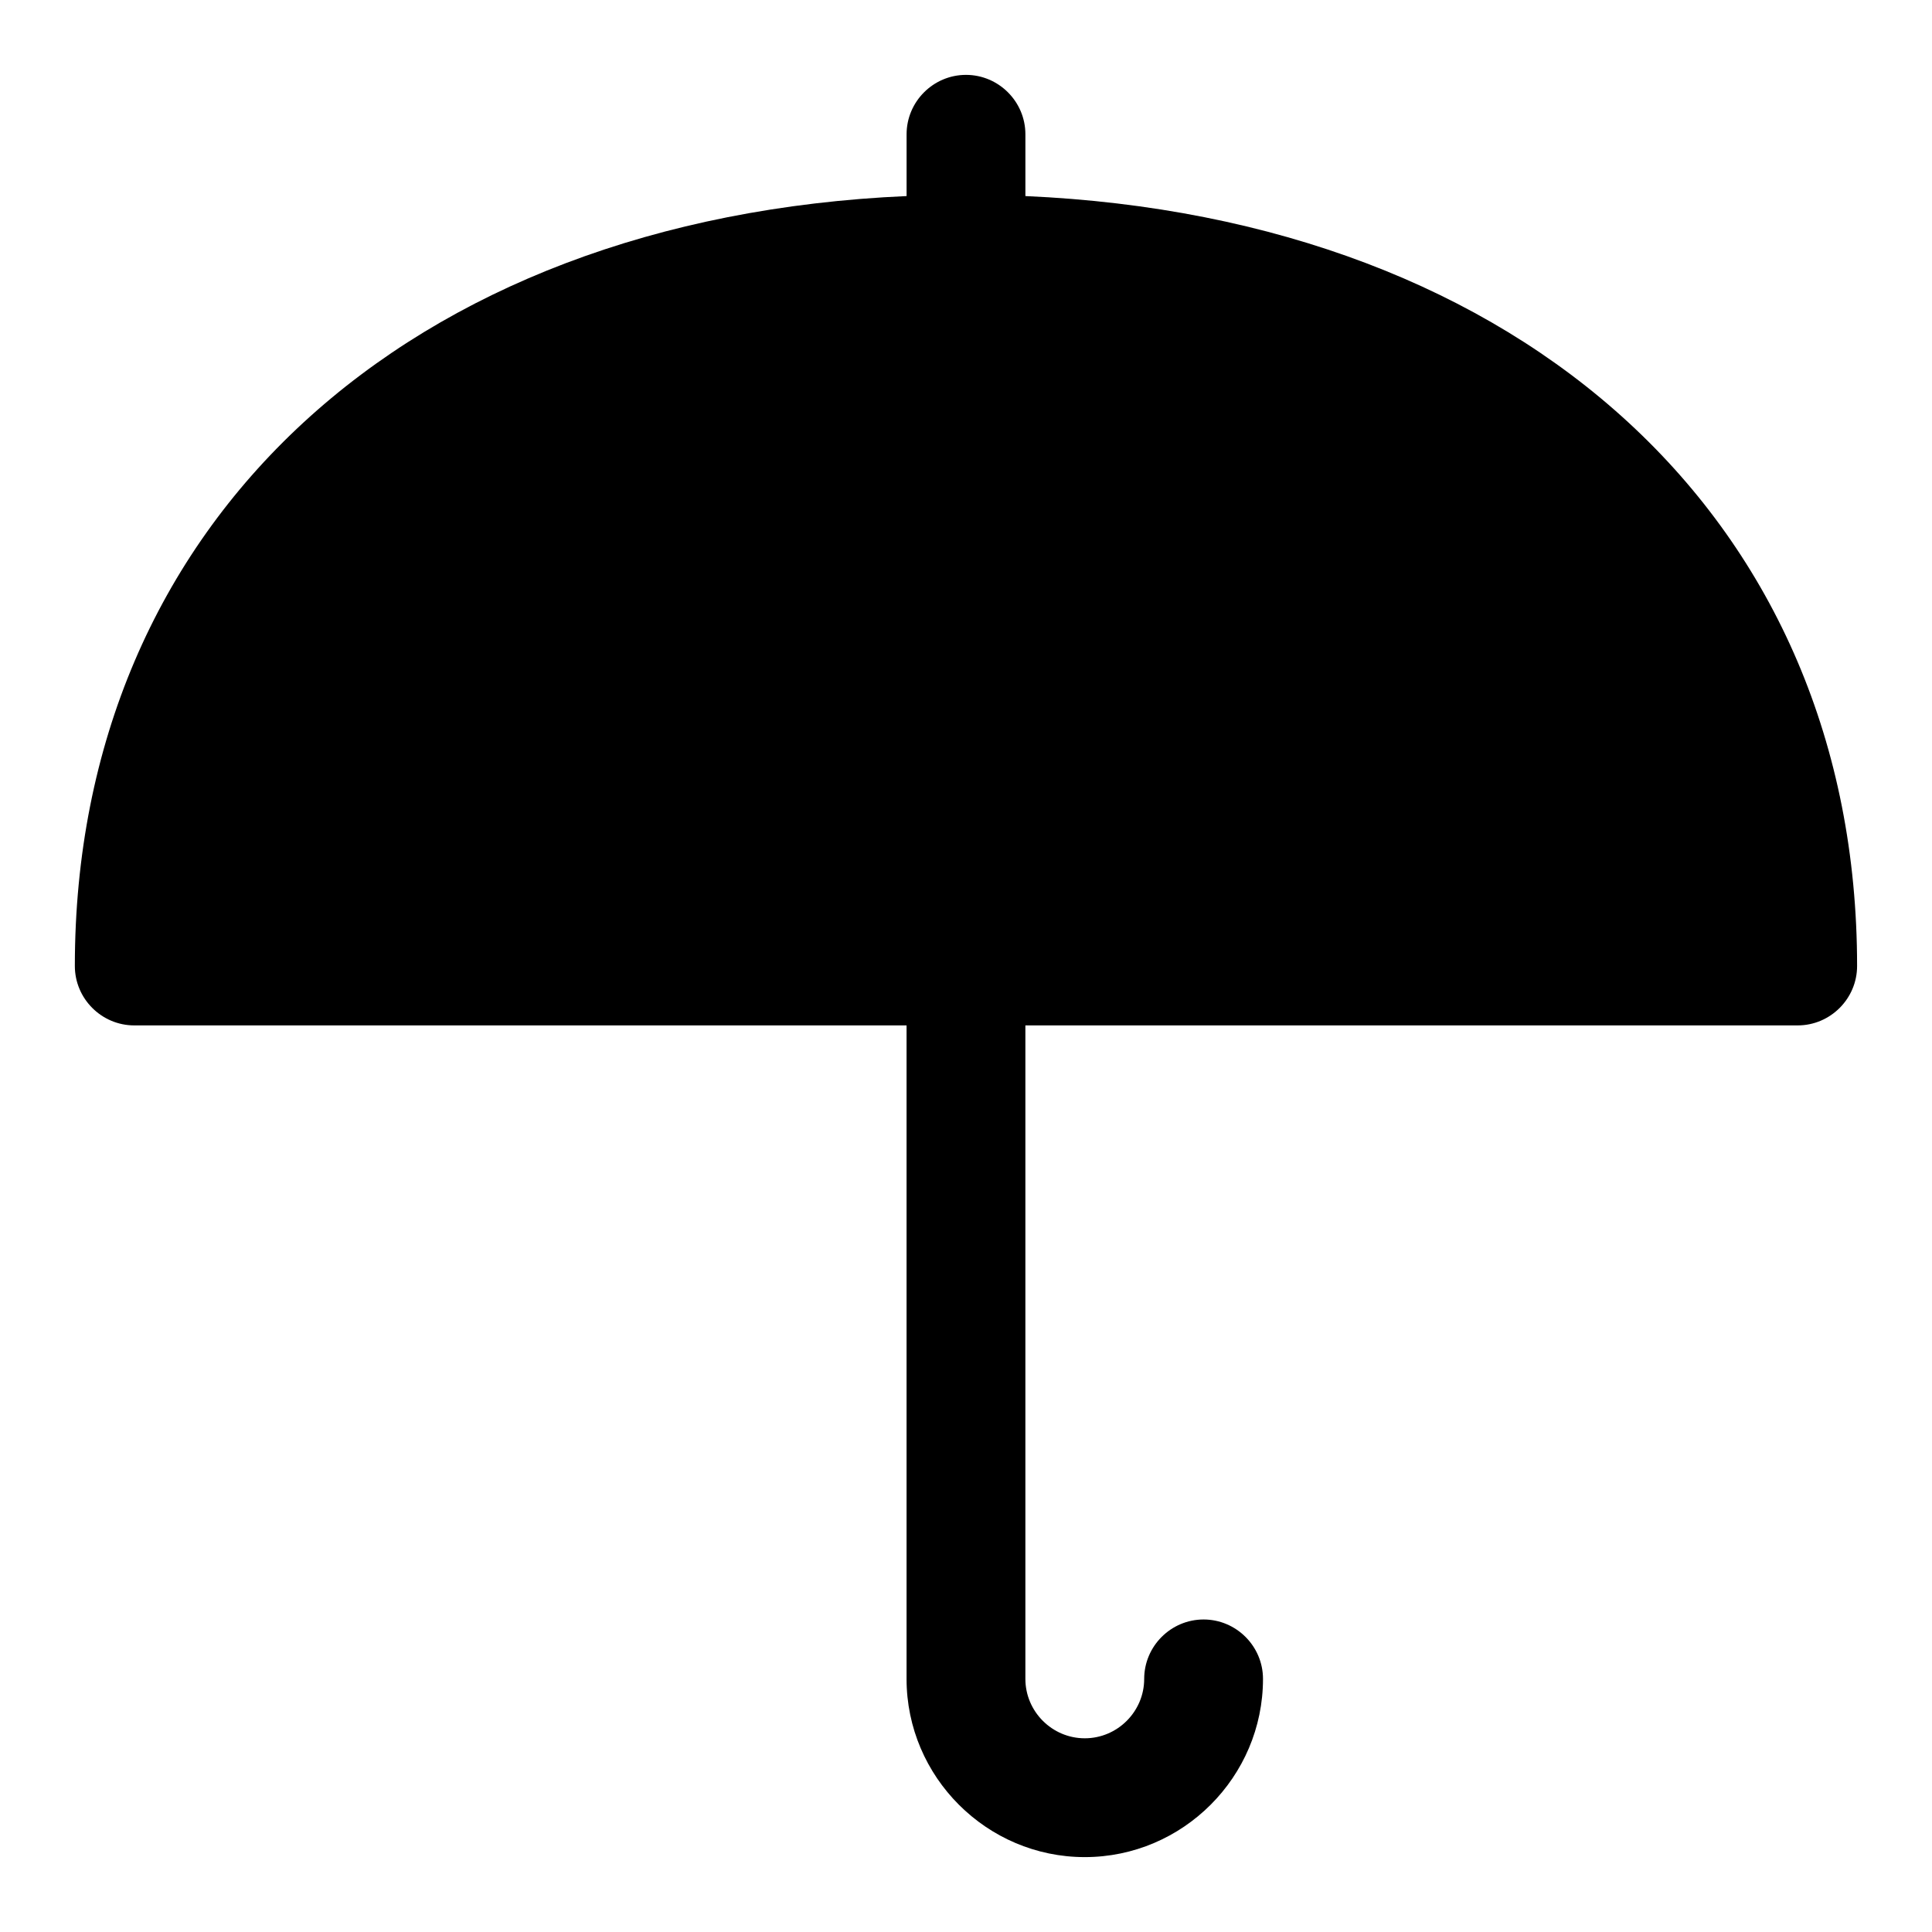
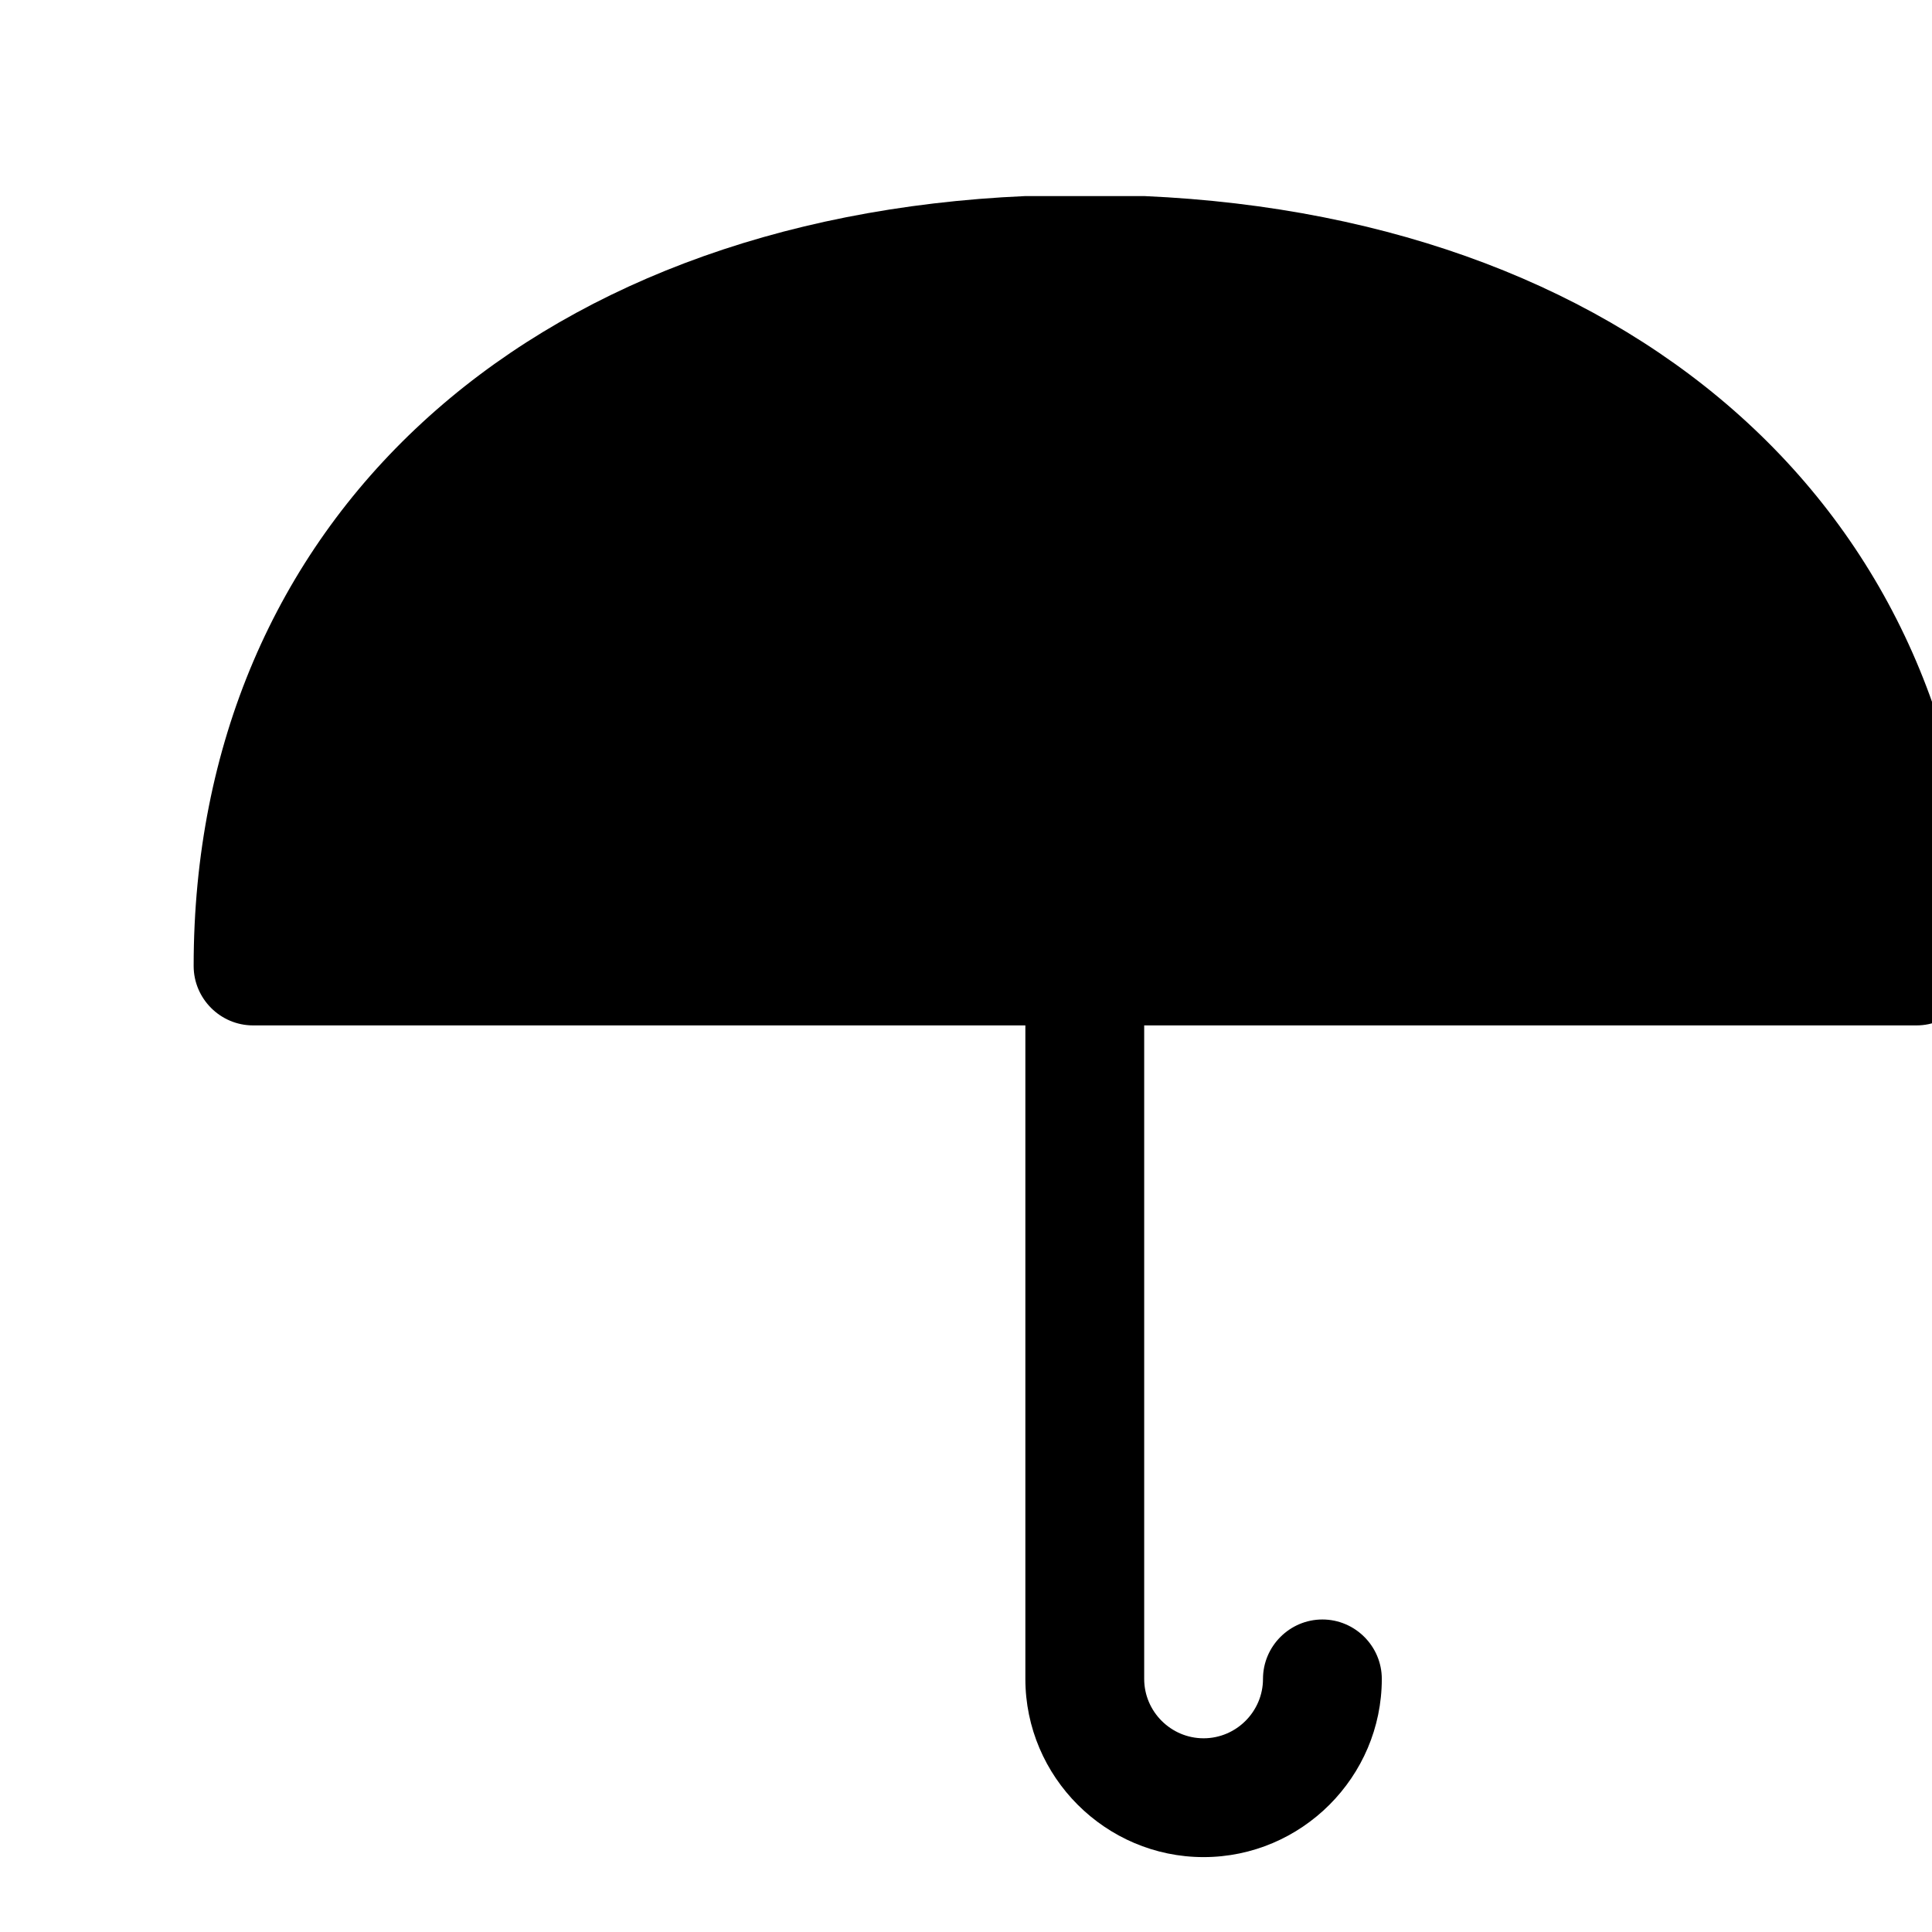
<svg xmlns="http://www.w3.org/2000/svg" fill="#000000" width="800px" height="800px" version="1.1" viewBox="144 144 512 512">
-   <path d="m415.74 195.96v-16.375c0-8.66-7.086-15.742-15.742-15.742-8.66 0-15.742 7.086-15.742 15.742v16.375c-132.41 5.824-220.42 86.277-220.42 204.04 0 8.66 7.086 15.742 15.742 15.742h204.67v173.18c0 25.977 21.254 47.23 47.23 47.23 25.977 0 47.23-21.254 47.23-47.23 0-8.66-7.086-15.742-15.742-15.742-8.66 0-15.742 7.086-15.742 15.742 0 8.66-7.086 15.742-15.742 15.742-8.66 0-15.742-7.086-15.742-15.742v-173.18h204.67c8.66 0 15.742-7.086 15.742-15.742 0.004-117.77-88.008-198.22-220.41-204.04z" />
+   <path d="m415.74 195.96v-16.375v16.375c-132.41 5.824-220.42 86.277-220.42 204.04 0 8.66 7.086 15.742 15.742 15.742h204.67v173.18c0 25.977 21.254 47.23 47.23 47.23 25.977 0 47.23-21.254 47.23-47.23 0-8.66-7.086-15.742-15.742-15.742-8.66 0-15.742 7.086-15.742 15.742 0 8.66-7.086 15.742-15.742 15.742-8.66 0-15.742-7.086-15.742-15.742v-173.18h204.67c8.66 0 15.742-7.086 15.742-15.742 0.004-117.77-88.008-198.22-220.41-204.04z" />
</svg>